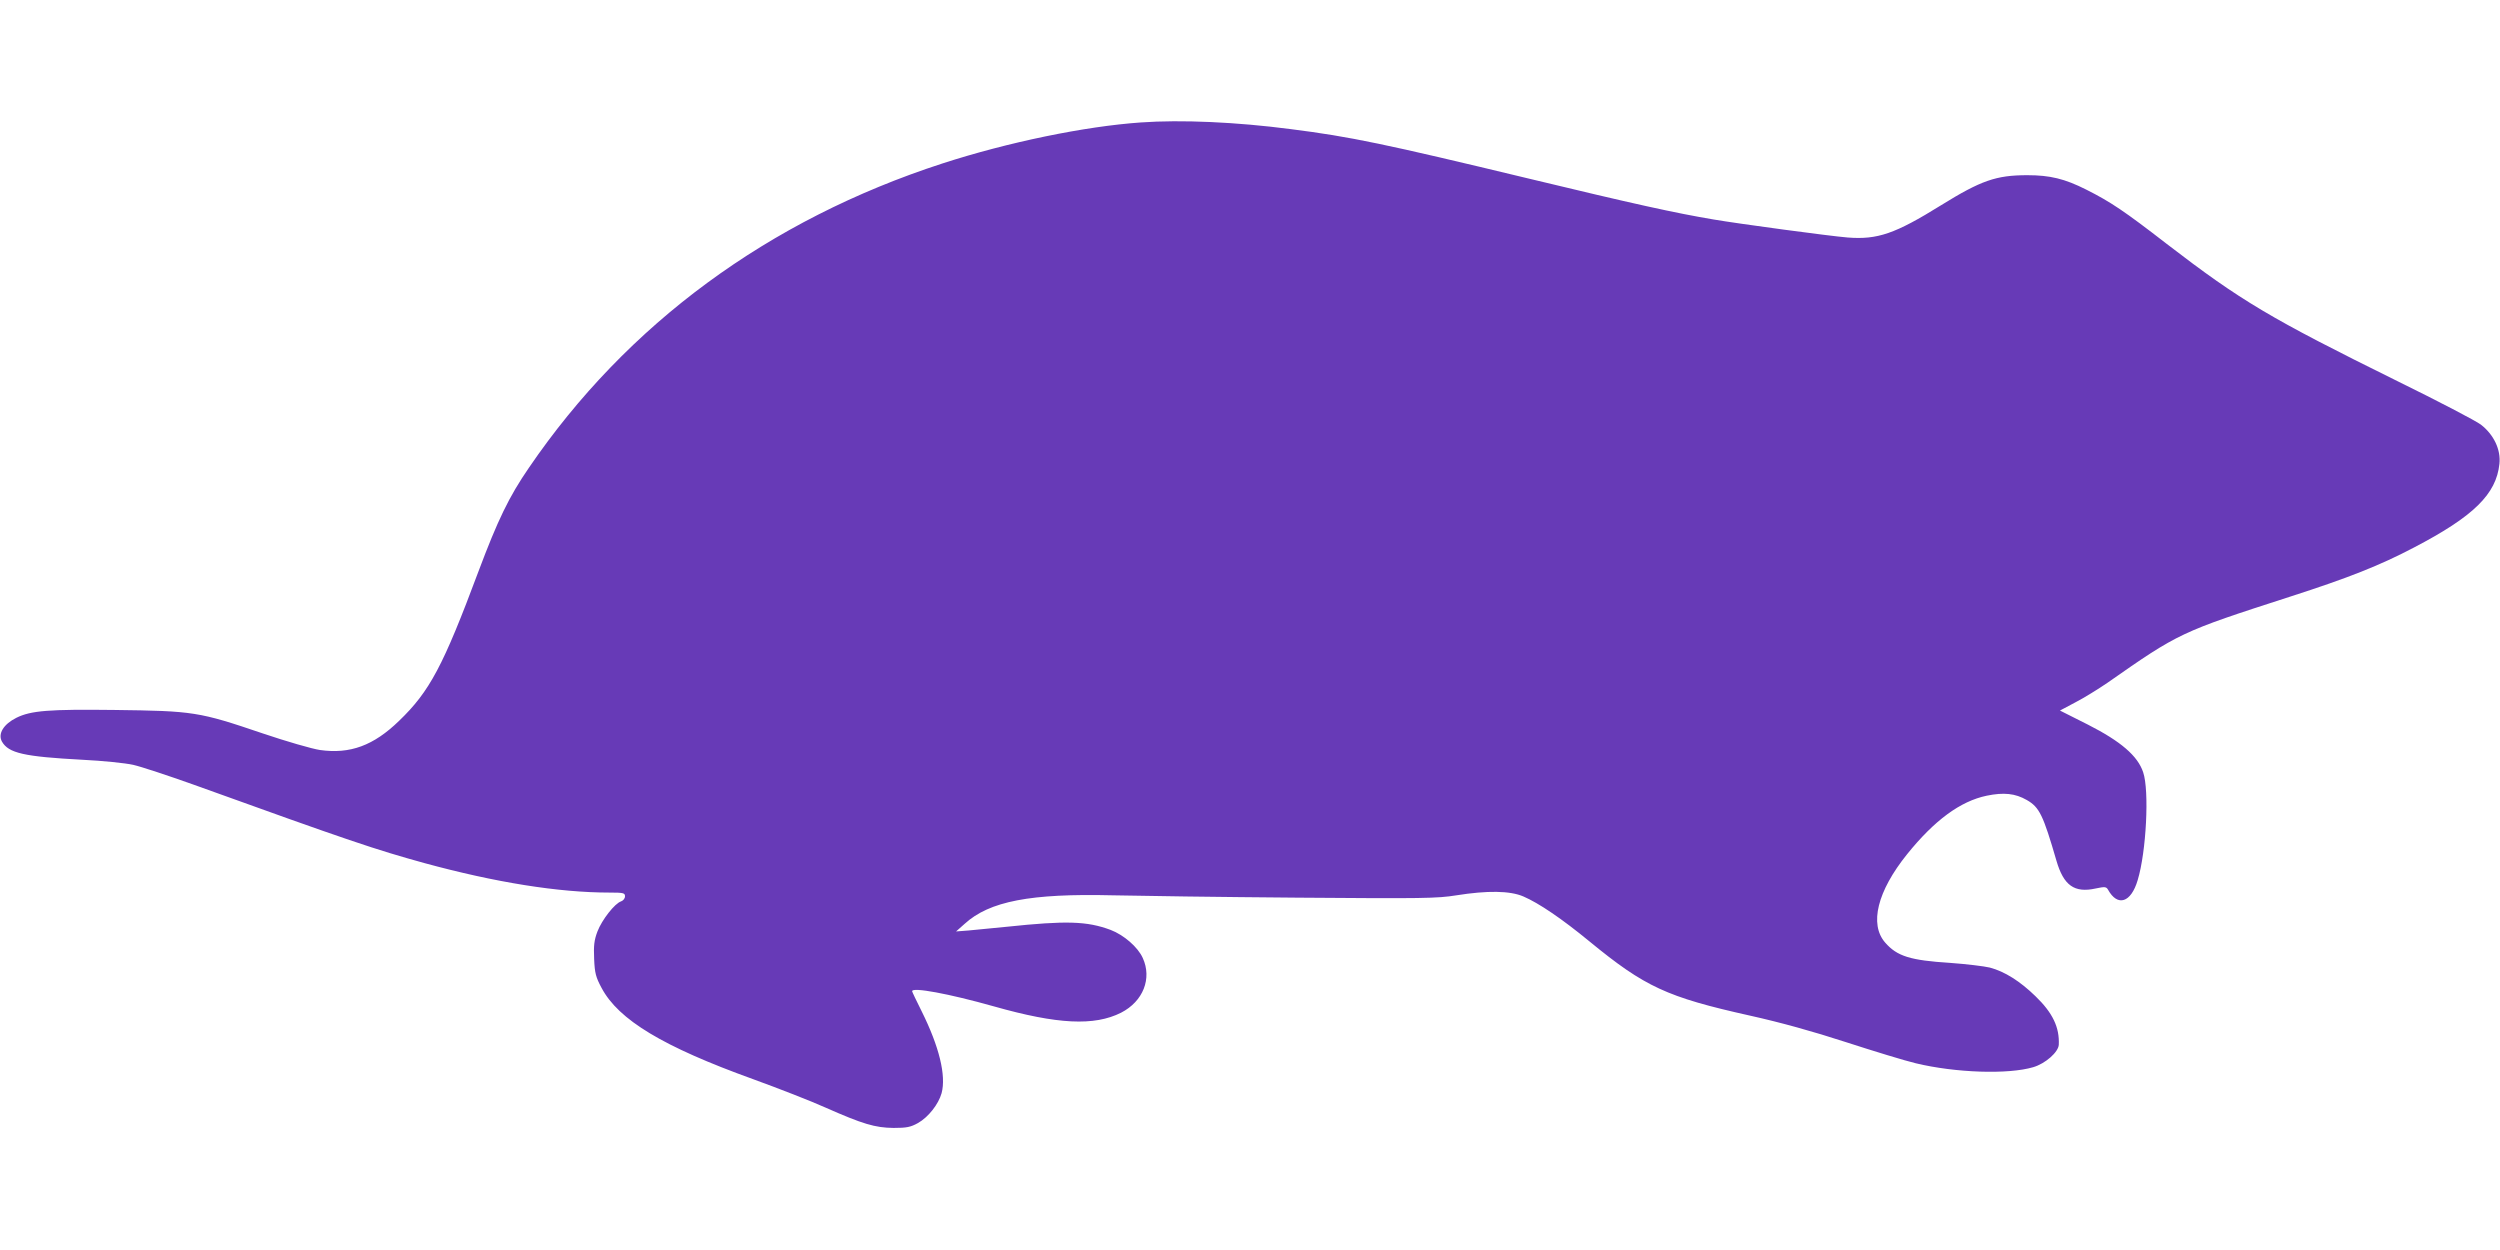
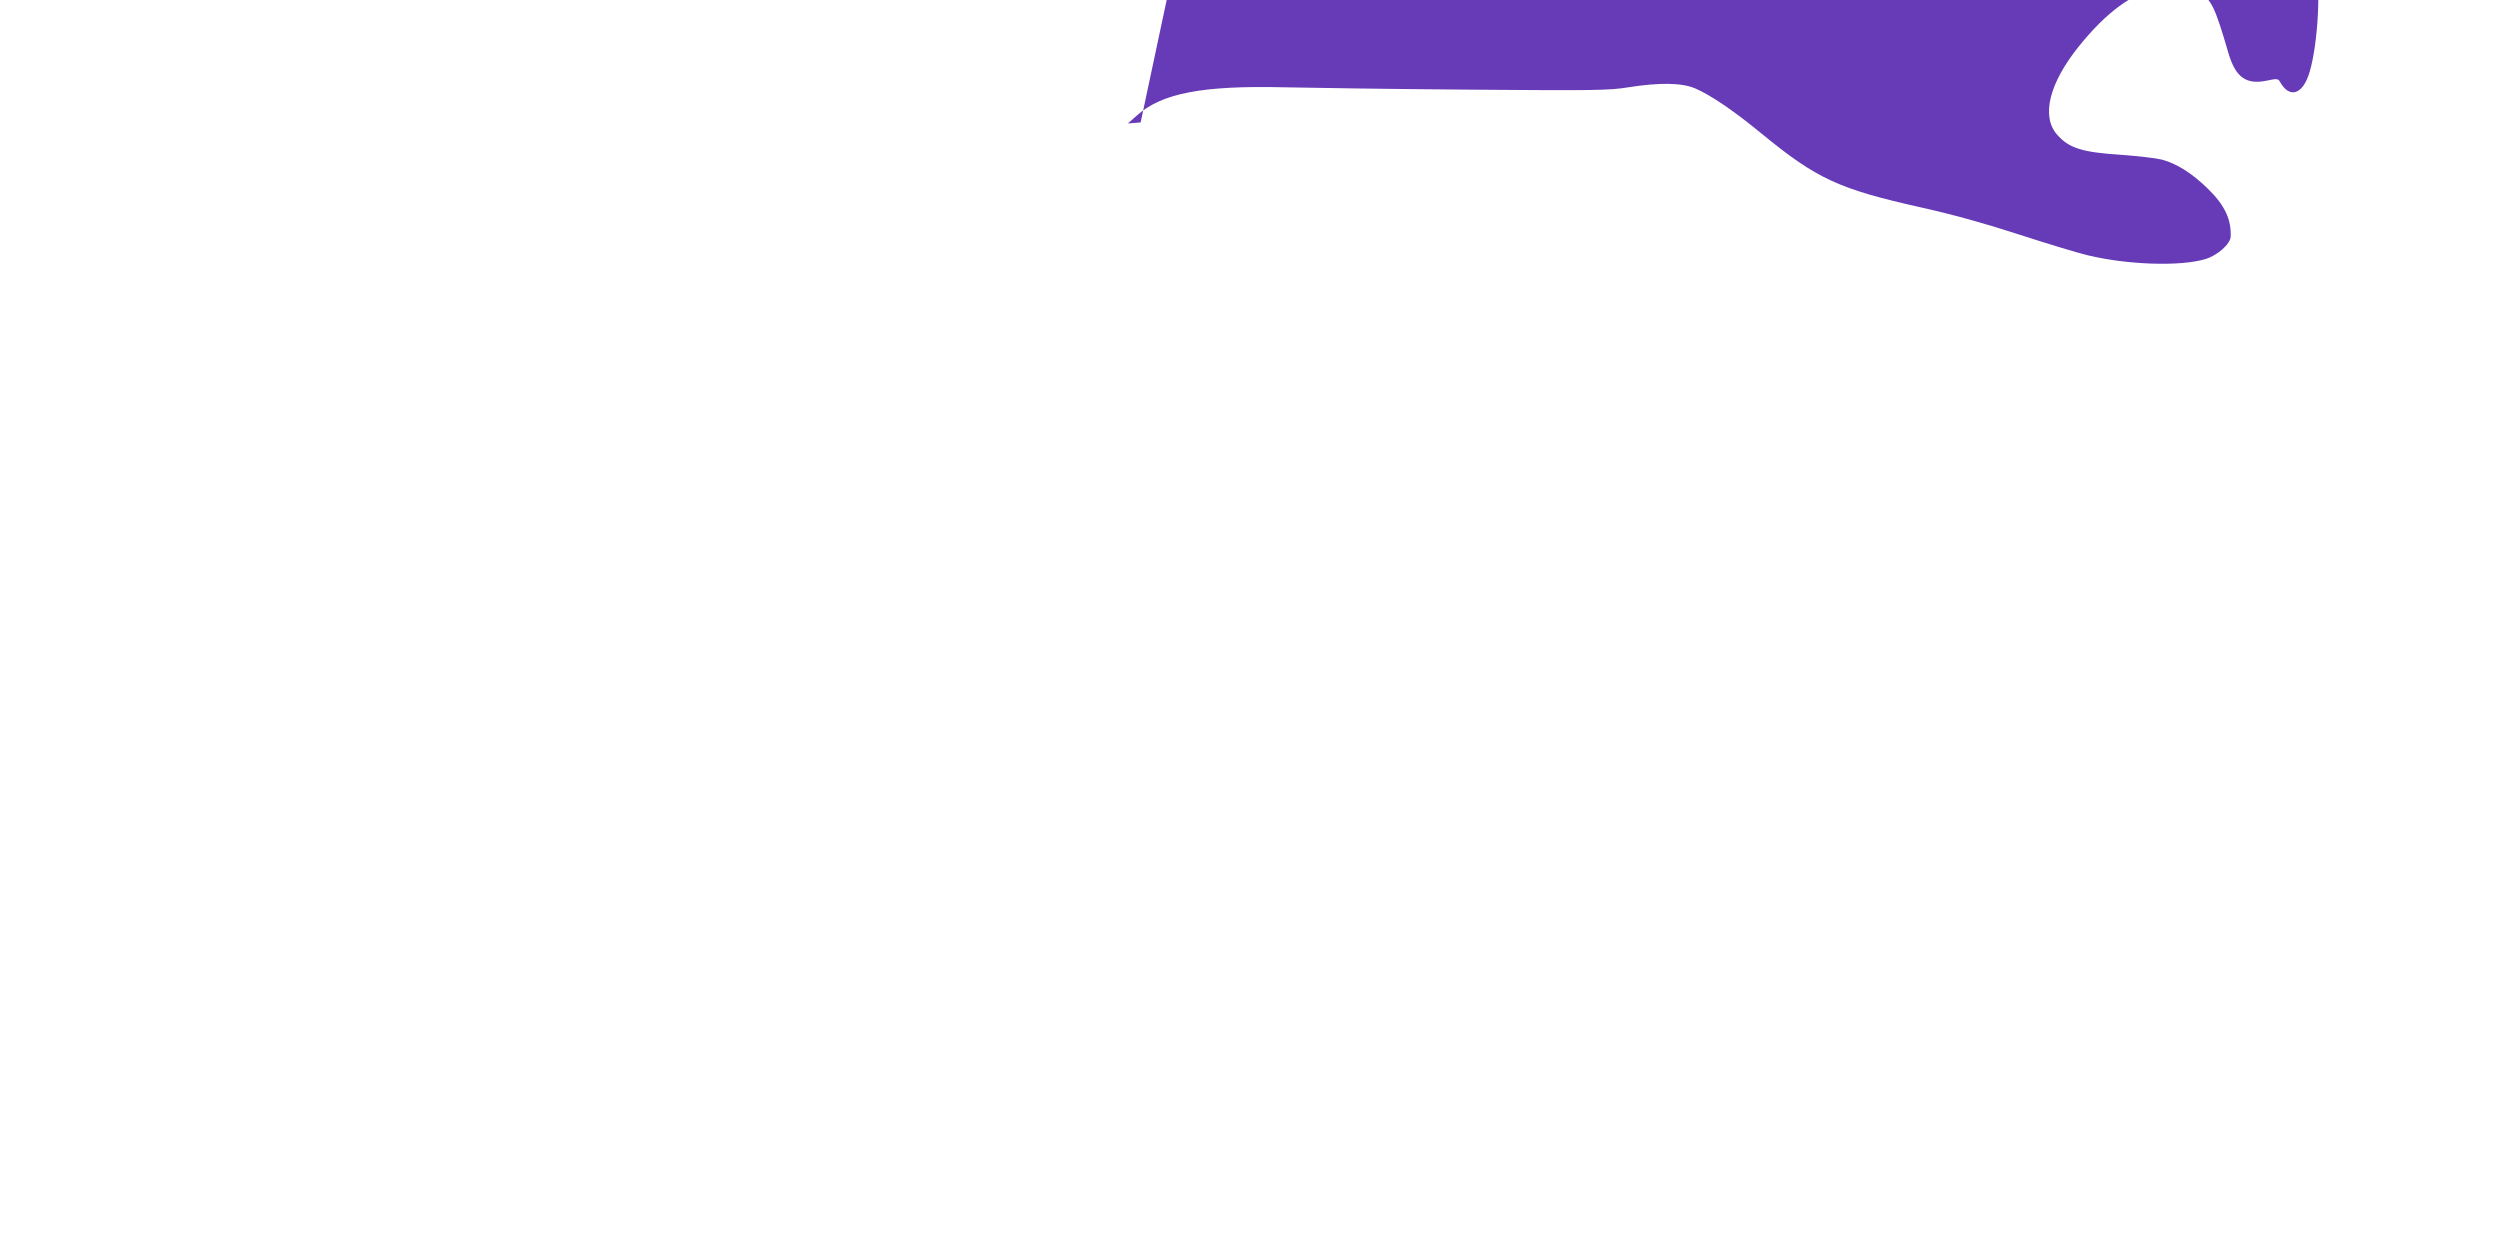
<svg xmlns="http://www.w3.org/2000/svg" version="1.0" width="1280pt" height="640pt" viewBox="0 0 1280 640" preserveAspectRatio="xMidYMid meet">
  <g transform="translate(0,640) scale(0.1,-0.1)" fill="#673ab7" stroke="none">
-     <path d="M5840 5773 c-286 -20 -679 -101 -1015 -210 -890 -289 -1615 -822 -2117 -1558 -102 -148 -160 -269 -258 -530 -181 -485 -250 -615 -407 -766 -130 -126 -250 -171 -405 -149 -40 6 -172 44 -293 85 -327 111 -354 115 -760 120 -334 4 -426 -3 -501 -40 -66 -33 -96 -82 -74 -122 34 -59 112 -77 412 -93 103 -5 220 -17 260 -26 40 -9 179 -55 308 -101 807 -291 930 -332 1183 -402 363 -99 687 -151 948 -151 71 0 79 -2 79 -19 0 -11 -9 -22 -20 -26 -32 -10 -98 -94 -121 -154 -17 -45 -20 -72 -17 -141 3 -73 9 -94 38 -148 87 -164 315 -301 775 -467 132 -48 299 -113 372 -146 190 -84 253 -103 348 -104 67 0 87 4 125 25 53 30 105 96 121 153 24 90 -12 238 -102 419 -27 54 -49 100 -49 103 0 22 186 -12 420 -78 325 -92 513 -101 650 -32 113 58 159 175 111 280 -25 56 -97 118 -165 144 -121 45 -227 48 -531 16 -71 -7 -159 -16 -195 -19 l-65 -5 44 39 c127 116 338 156 756 146 132 -3 558 -9 947 -12 644 -5 716 -4 815 12 158 25 274 24 343 -6 79 -34 197 -114 338 -230 284 -233 396 -285 822 -380 157 -35 320 -80 492 -136 142 -46 302 -95 357 -108 203 -49 473 -58 601 -20 62 18 129 77 131 115 4 89 -31 163 -119 248 -79 77 -158 127 -234 147 -29 7 -120 18 -203 24 -205 13 -272 34 -333 104 -82 94 -40 263 112 452 140 174 273 272 408 300 87 18 146 12 205 -22 65 -37 84 -77 152 -311 37 -127 92 -166 201 -142 47 10 54 9 63 -6 49 -89 118 -67 152 49 44 145 60 458 28 552 -28 84 -114 158 -283 244 l-143 72 79 42 c43 22 117 68 164 100 366 256 374 260 935 441 301 97 460 160 635 252 305 159 421 273 437 428 8 73 -29 150 -95 201 -25 19 -218 120 -428 223 -652 322 -800 410 -1180 702 -217 168 -287 215 -412 278 -111 56 -186 74 -302 74 -160 0 -237 -27 -442 -154 -235 -146 -325 -177 -478 -165 -89 7 -556 70 -685 92 -197 33 -414 81 -945 209 -743 179 -915 215 -1222 254 -276 36 -560 49 -768 34z" />
+     <path d="M5840 5773 l-65 -5 44 39 c127 116 338 156 756 146 132 -3 558 -9 947 -12 644 -5 716 -4 815 12 158 25 274 24 343 -6 79 -34 197 -114 338 -230 284 -233 396 -285 822 -380 157 -35 320 -80 492 -136 142 -46 302 -95 357 -108 203 -49 473 -58 601 -20 62 18 129 77 131 115 4 89 -31 163 -119 248 -79 77 -158 127 -234 147 -29 7 -120 18 -203 24 -205 13 -272 34 -333 104 -82 94 -40 263 112 452 140 174 273 272 408 300 87 18 146 12 205 -22 65 -37 84 -77 152 -311 37 -127 92 -166 201 -142 47 10 54 9 63 -6 49 -89 118 -67 152 49 44 145 60 458 28 552 -28 84 -114 158 -283 244 l-143 72 79 42 c43 22 117 68 164 100 366 256 374 260 935 441 301 97 460 160 635 252 305 159 421 273 437 428 8 73 -29 150 -95 201 -25 19 -218 120 -428 223 -652 322 -800 410 -1180 702 -217 168 -287 215 -412 278 -111 56 -186 74 -302 74 -160 0 -237 -27 -442 -154 -235 -146 -325 -177 -478 -165 -89 7 -556 70 -685 92 -197 33 -414 81 -945 209 -743 179 -915 215 -1222 254 -276 36 -560 49 -768 34z" />
  </g>
</svg>